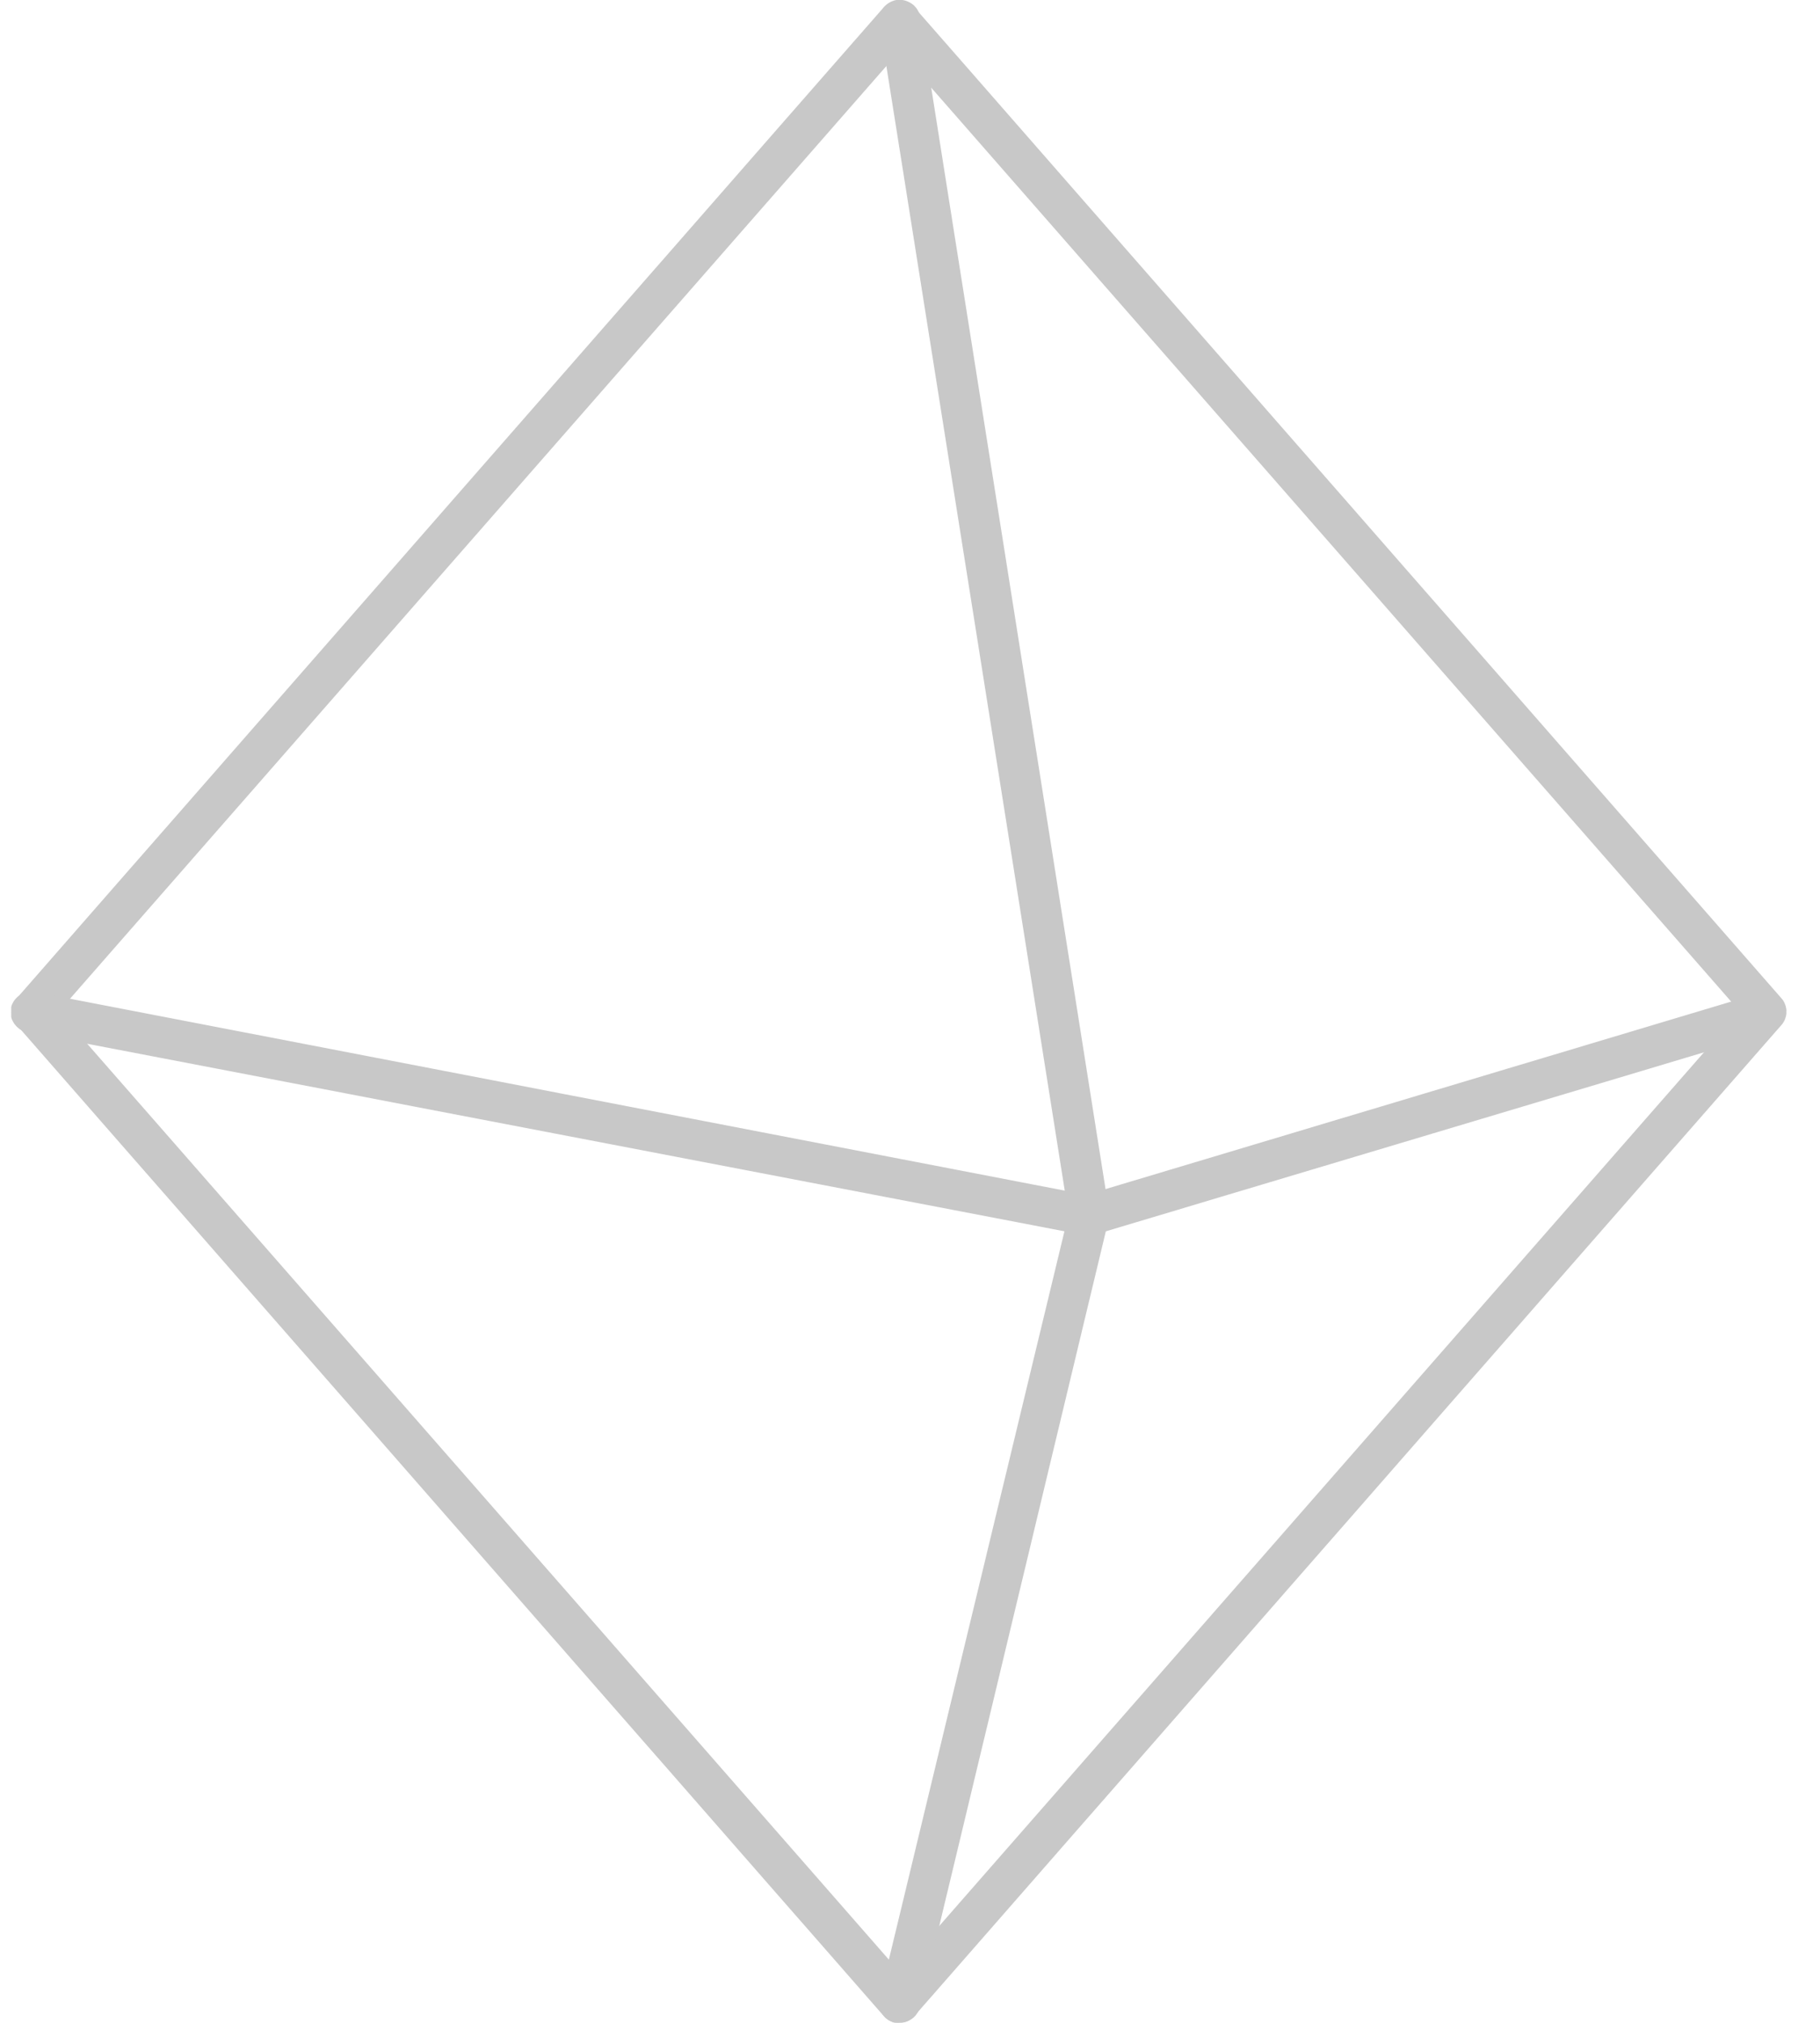
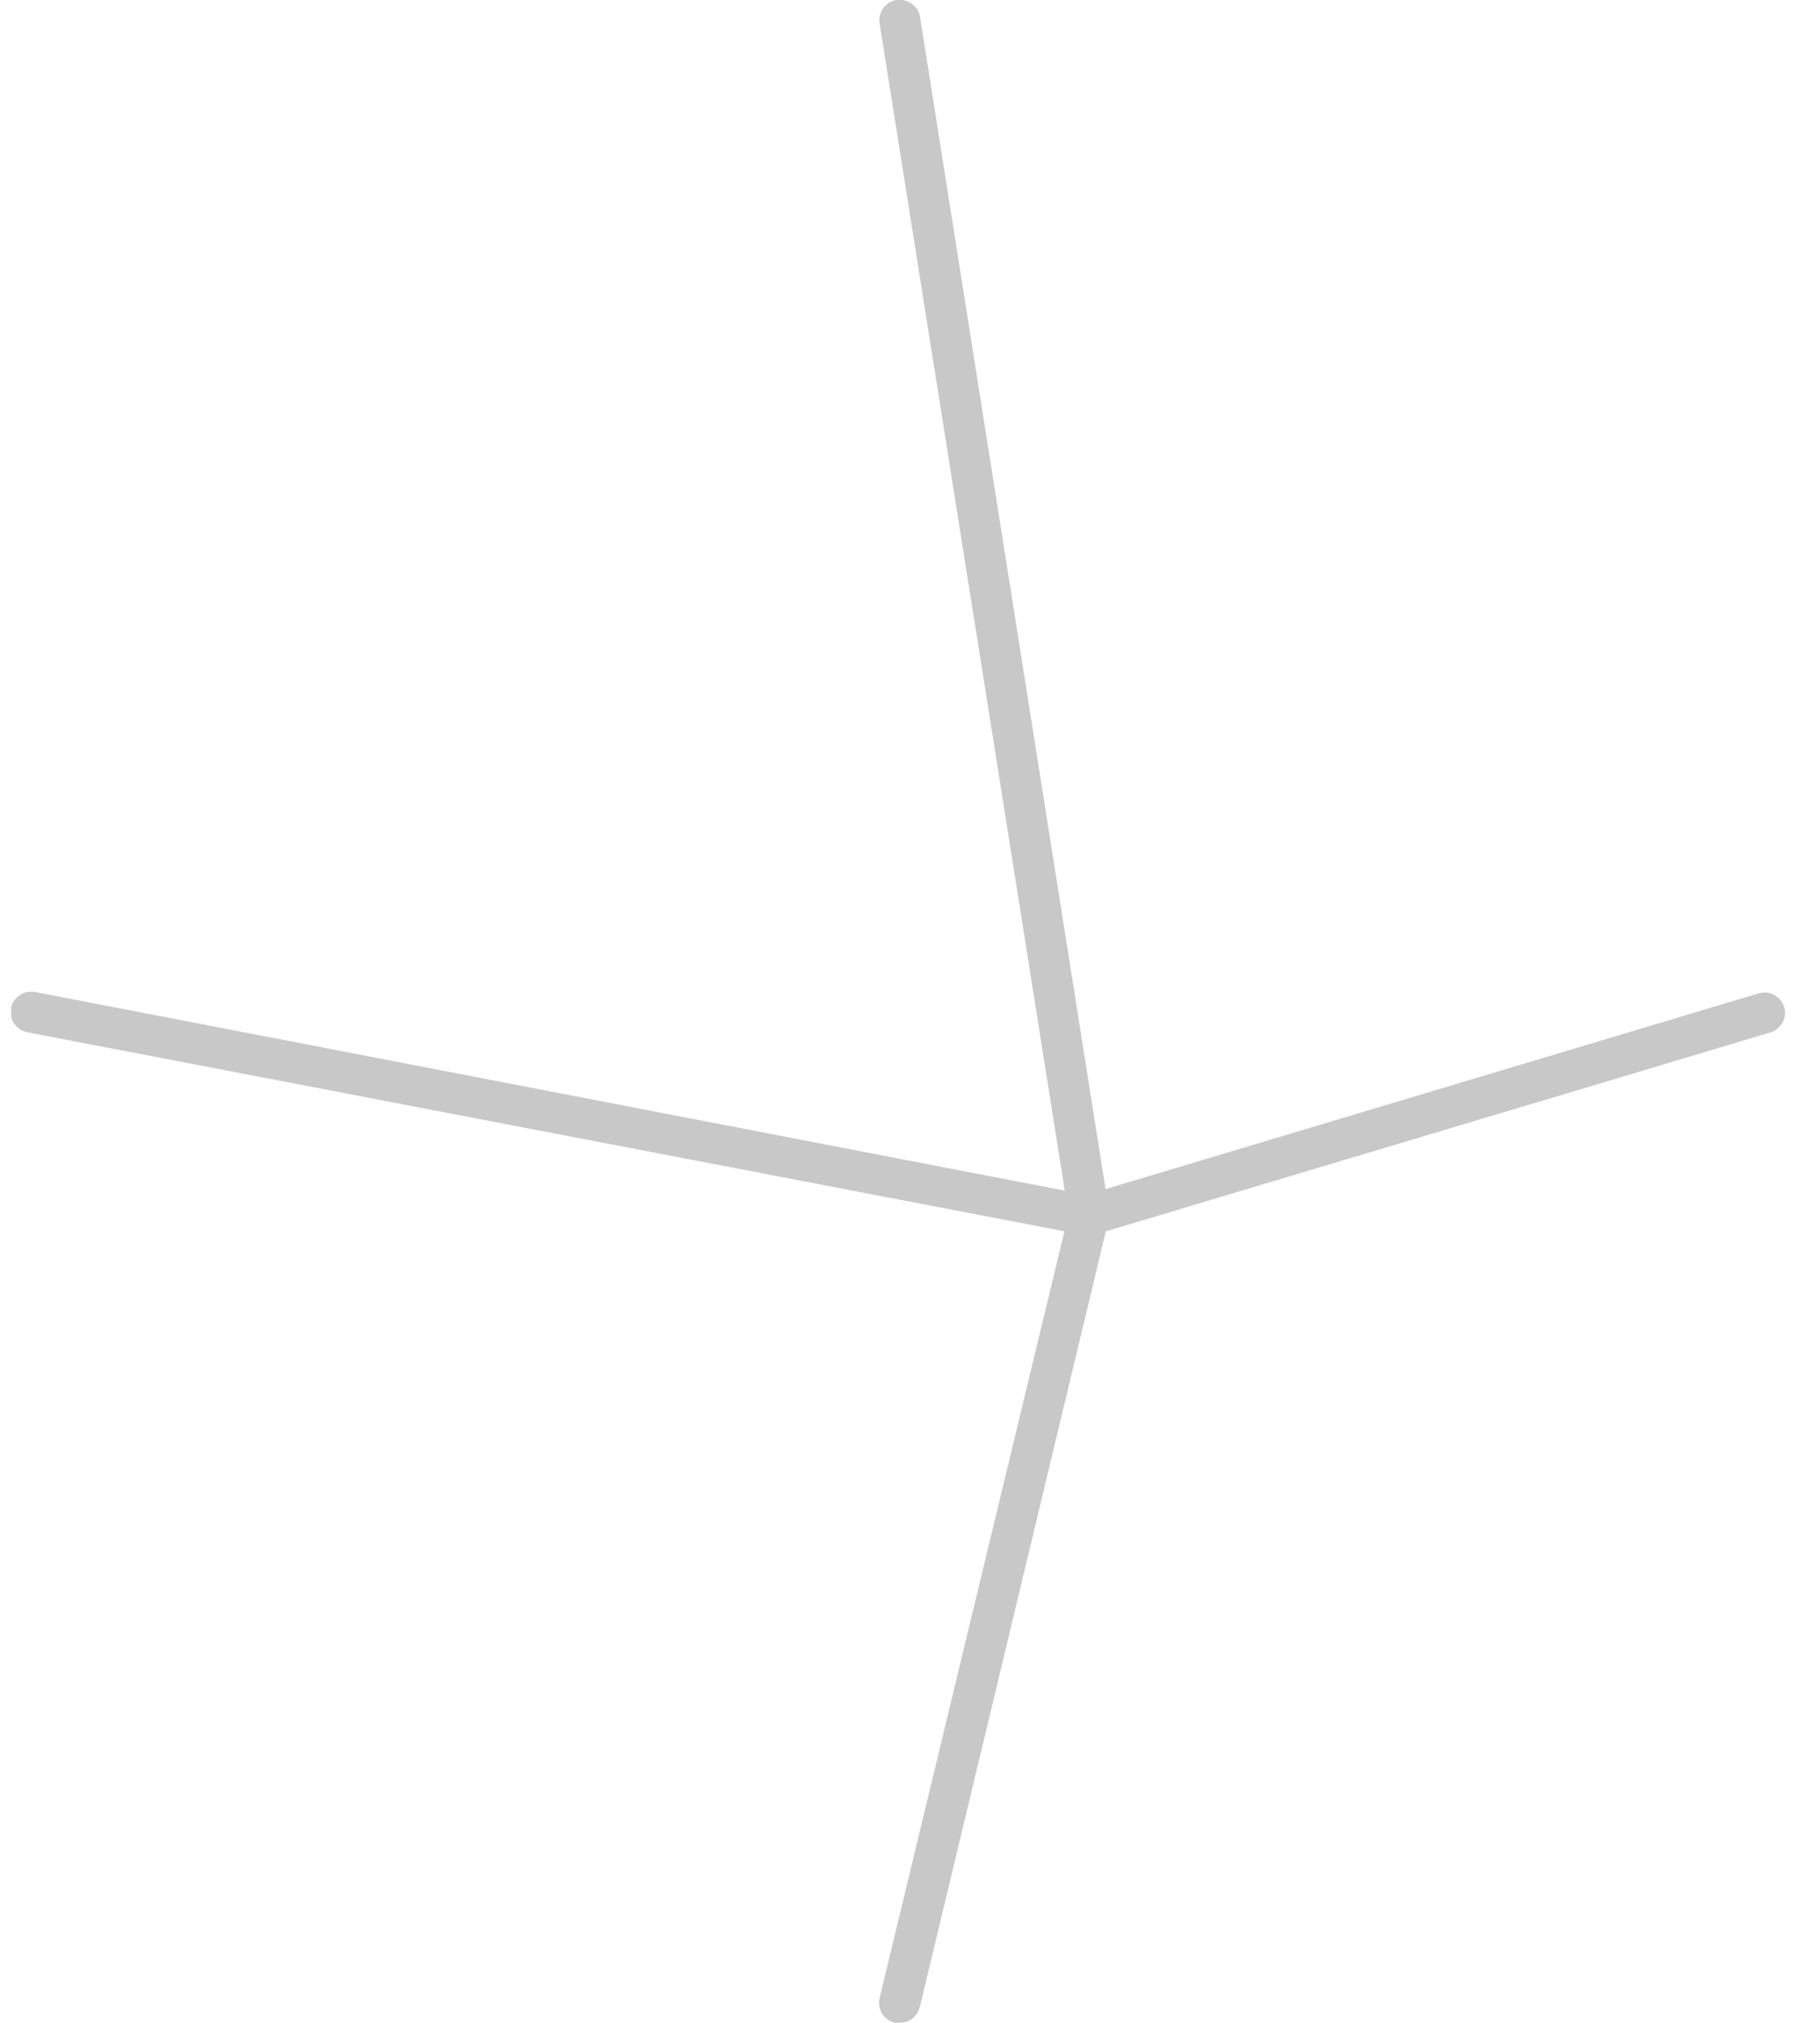
<svg xmlns="http://www.w3.org/2000/svg" width="54" height="60" fill="none" viewBox="0 0 54 60">
  <g fill="#a3a3a3" clip-path="url(#a)" opacity=".6">
-     <path d="M26.673 60h-.033q-.014 0-.034-.003-.015-.001-.03-.005-.016 0-.032-.006c-.01 0-.02-.005-.03-.007q-.016-.004-.031-.01l-.031-.01-.029-.014-.028-.013-.028-.015-.029-.018-.026-.018-.025-.02-.023-.021-.024-.024-.023-.023-1.607-1.837-1.608-1.836-1.607-1.837-1.607-1.837-1.608-1.836-1.607-1.837-1.608-1.837-1.607-1.836-1.607-1.837-1.608-1.837-1.607-1.836-1.608-1.837-1.607-1.837-1.608-1.836-1.607-1.837-1.607-1.837-.037-.043-.03-.047a.3.3 0 0 1-.026-.049q-.013-.026-.02-.049C.38 30.2.371 30.185.37 30.167l-.013-.052-.008-.054v-.108q.002-.027.008-.054a.3.3 0 0 1 .013-.052l.015-.051q.009-.026.02-.05t.027-.048l.03-.047a.3.3 0 0 1 .037-.043l1.607-1.837 1.607-1.837 1.608-1.836 1.607-1.837 1.608-1.837 1.607-1.836 1.608-1.837 1.607-1.837 1.607-1.836 1.608-1.837 1.607-1.837 1.608-1.836 1.607-1.837 1.607-1.837 1.608-1.837L26.217.221l.047-.047q.023-.022.051-.04.027-.02.054-.034l.057-.029.06-.02.061-.016.064-.01.065-.003q.032 0 .064.003.03.001.065.01l.061.016a.4.4 0 0 1 .116.049q.027.014.054.033l.052.041c.018.016.03.031.046.047l1.608 1.836 1.607 1.837 1.607 1.837 1.608 1.837 1.607 1.836 1.608 1.837 1.607 1.837 1.608 1.836 1.607 1.837 1.608 1.837 1.607 1.836 1.607 1.837 1.608 1.837 1.607 1.836 1.608 1.837 1.607 1.837.036.043c.013.016.02.031.031.047a.3.3 0 0 1 .026.049l.02.049q.01.026.016.051a.3.3 0 0 0 .013.052l.007.054c.003.018 0 .036 0 .054v.054q-.002.027-.007.054a.3.3 0 0 1-.013.052l-.016.051q-.009.027-.02.05t-.026.048l-.031.047a.3.3 0 0 1-.036.043l-1.607 1.837-1.608 1.837-1.607 1.836-1.608 1.837-1.607 1.837-1.608 1.836-1.607 1.837-1.607 1.837-1.608 1.836-1.607 1.837-1.608 1.837-1.607 1.837-1.608 1.836-1.607 1.837-1.607 1.837-1.608 1.836-.023.023-.023.024-.023.02-.026.02q-.013.012-.026.019t-.028.018l-.029.015q-.013.008-.028.013a.1.1 0 0 0-.028.013l-.031.01q-.015.006-.031.01l-.03.008c-.011 0-.021.006-.032.006q-.015 0-.03.005l-.034.002zM1.748 30l1.558 1.78 1.559 1.78 1.558 1.78 1.559 1.78L9.54 38.9l1.559 1.78 1.558 1.78 1.559 1.78 1.558 1.78 1.559 1.78 1.558 1.78 1.559 1.78 1.558 1.78 1.559 1.78 1.558 1.78 1.558 1.78 1.559-1.78 1.558-1.78 1.559-1.78 1.558-1.78 1.559-1.78 1.558-1.78 1.559-1.78 1.558-1.78 1.559-1.78 1.558-1.78 1.559-1.78 1.558-1.78 1.559-1.78 1.558-1.78 1.559-1.78L51.619 30l-1.558-1.78-1.559-1.78-1.558-1.78-1.559-1.78-1.558-1.78-1.559-1.78-1.558-1.78-1.559-1.78-1.558-1.78-1.559-1.78-1.558-1.78-1.559-1.78-1.558-1.78L29.8 5.08 28.242 3.3l-1.559-1.78-1.558 1.78-1.558 1.78-1.559 1.78-1.558 1.78-1.559 1.78-1.558 1.78-1.559 1.78-1.558 1.78-1.559 1.78-1.558 1.78L9.54 21.1l-1.558 1.78-1.559 1.78-1.558 1.78-1.559 1.78z" />
    <path d="M32.296 36.636h-.123l-1.96-.377-1.96-.376-1.961-.376-1.96-.376-1.96-.376-1.961-.376-1.96-.376-1.96-.376-1.961-.376-1.96-.376-1.96-.377-1.961-.376-1.96-.376-1.96-.376-1.961-.376-1.96-.376q-.032-.006-.06-.015l-.056-.021q-.028-.01-.055-.026l-.051-.03q-.024-.017-.046-.037l-.044-.038-.039-.044-.036-.047-.03-.049-.027-.051q-.012-.027-.02-.054l-.016-.057a.4.4 0 0 1-.01-.06l-.003-.058v-.062c0-.02.006-.041.008-.062q.006-.03.016-.06.008-.03.02-.056t.026-.054l.03-.051.037-.047.039-.044.043-.038.047-.036.049-.031q.023-.015.051-.026.027-.012.054-.02l.057-.016.06-.01.058-.003h.062q.031.002.062.008l1.95.376 1.95.376 1.95.376 1.95.376 1.95.376 1.95.376 1.95.376 1.95.377 1.95.376 1.95.376 1.95.376 1.95.376 1.95.376 1.95.376 1.95.376 1.95.376 1.247-.373 1.247-.374 1.247-.373 1.247-.374 1.246-.373 1.247-.374 1.247-.373 1.247-.374 1.247-.373 1.246-.374 1.247-.373 1.247-.374 1.247-.373 1.247-.374 1.246-.373 1.247-.374.062-.015a.3.3 0 0 1 .062-.008h.059l.06.002q.029.001.058.01c.021.006.04.008.057.016l.054.02q.027.012.052.026.026.013.049.031l.046.034.044.039a.3.3 0 0 1 .038.043l.037.047a1 1 0 0 1 .056.105.4.4 0 0 1 .02.06l.016.059q.006.03.008.06v.058q0 .03-.003.06-.001.029-.01.059-.006.028-.015.056l-.021.055q-.01.028-.026.051-.014.027-.03.049t-.037.046l-.038.044a.3.3 0 0 1-.044.039q-.023.02-.047.036-.023.015-.051.03-.027.016-.054.027a.4.4 0 0 1-.06.02L51.27 31l-1.258.376-1.257.377-1.257.376-1.257.376-1.257.376-1.257.376-1.257.376-1.257.376-1.257.376-1.257.376-1.257.376-1.258.376-1.257.377-1.257.376-1.257.376s-.007 0-.01.002q-.006 0-.01.003-.006 0-.01.002h-.134z" />
    <path d="M26.673 60h-.124a.4.4 0 0 1-.059-.018l-.057-.024q-.027-.012-.054-.028a.3.3 0 0 1-.049-.033l-.046-.036a.3.3 0 0 1-.041-.042q-.02-.021-.036-.044a.3.3 0 0 1-.034-.048.3.3 0 0 1-.028-.052l-.023-.054a.4.4 0 0 1-.018-.057l-.013-.056-.008-.06v-.059q-.001-.03.005-.062.006-.03.01-.061l.35-1.453.351-1.453.35-1.453.35-1.453.351-1.453.35-1.453.35-1.453.351-1.452.35-1.453.35-1.453.351-1.453.35-1.453.35-1.453.351-1.453.35-1.452.35-1.453-.35-2.208-.35-2.207-.35-2.208-.35-2.208-.35-2.207-.351-2.208-.35-2.208-.35-2.207-.351-2.208-.35-2.207-.35-2.208-.351-2.208-.35-2.207-.35-2.208-.351-2.208-.35-2.207-.008-.062V.574q0-.03.005-.06l.01-.058q.007-.029.018-.057.01-.027.023-.054.014-.028.029-.052l.03-.049a.6.6 0 0 1 .078-.087l.044-.039a.3.3 0 0 1 .049-.033q.026-.016.051-.029c.018-.007.036-.018.054-.023a.5.5 0 0 1 .245-.036q.03.001.06.005.029.005.059.013.03.007.056.018c.018.008.036.013.054.023l.052.026.049.031.046.036a.3.3 0 0 1 .041.041l.039.044q.019.023.033.049.016.023.029.052l.023.054q.011.027.018.059.008.03.013.062l.35 2.212.35 2.213.35 2.213.351 2.213.35 2.213.35 2.212.351 2.213.35 2.213.35 2.213.351 2.212.35 2.213.35 2.213.351 2.213.35 2.213.35 2.212.351 2.213v.201q0 .008-.002.015 0 .008-.003.016l-.002.015-.35 1.461-.351 1.46-.35 1.461-.35 1.46-.351 1.461-.35 1.46-.35 1.462-.351 1.46-.35 1.46-.35 1.461-.351 1.46-.35 1.462-.35 1.46-.351 1.46-.35 1.461-.35 1.46q-.007.027-.016.052l-.018.05c-.005.015-.016.03-.023.046l-.026.043-.029.042q-.014.019-.033.038-.016.018-.036.036a.2.2 0 0 1-.039.031.2.2 0 0 1-.041.029q-.02.015-.044.025l-.044.024q-.022.01-.046.018l-.049.015q-.024.007-.049.01a.3.3 0 0 1-.051.006h-.052z" />
  </g>
  <defs>
    <clipPath id="a">
      <path fill="#fff" d="M.333 0h52.68v60H.332z" />
    </clipPath>
  </defs>
</svg>